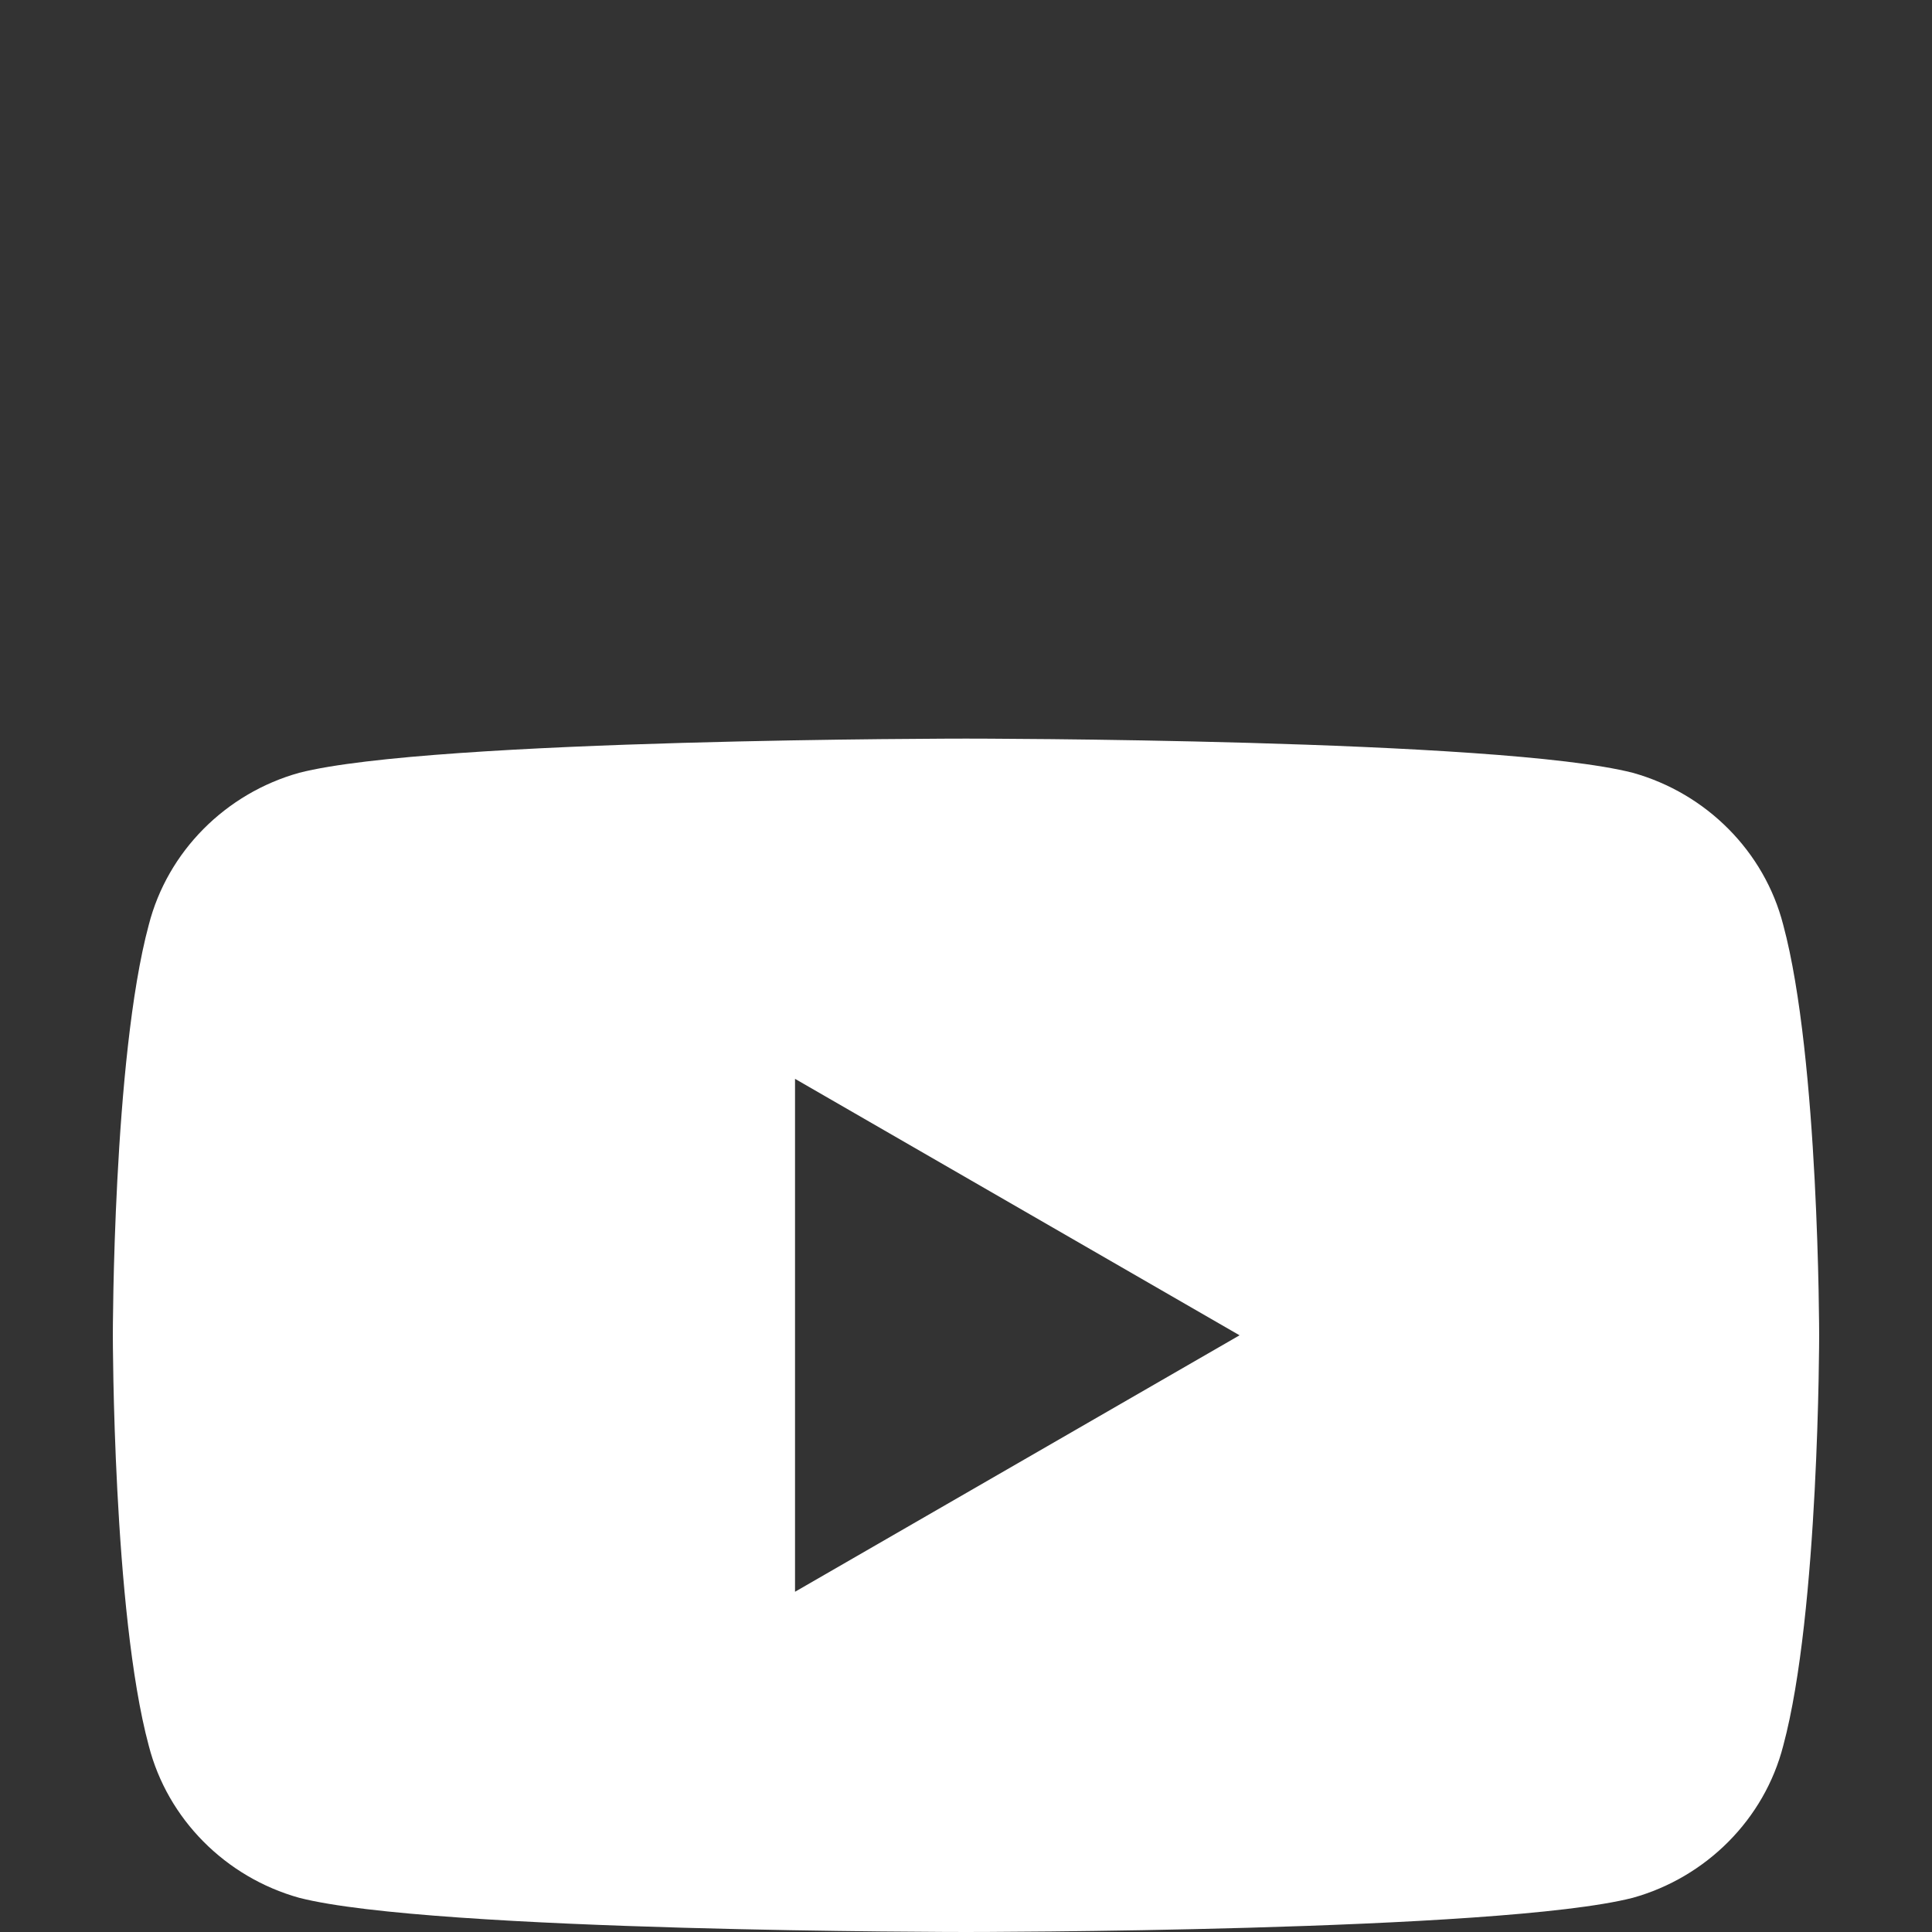
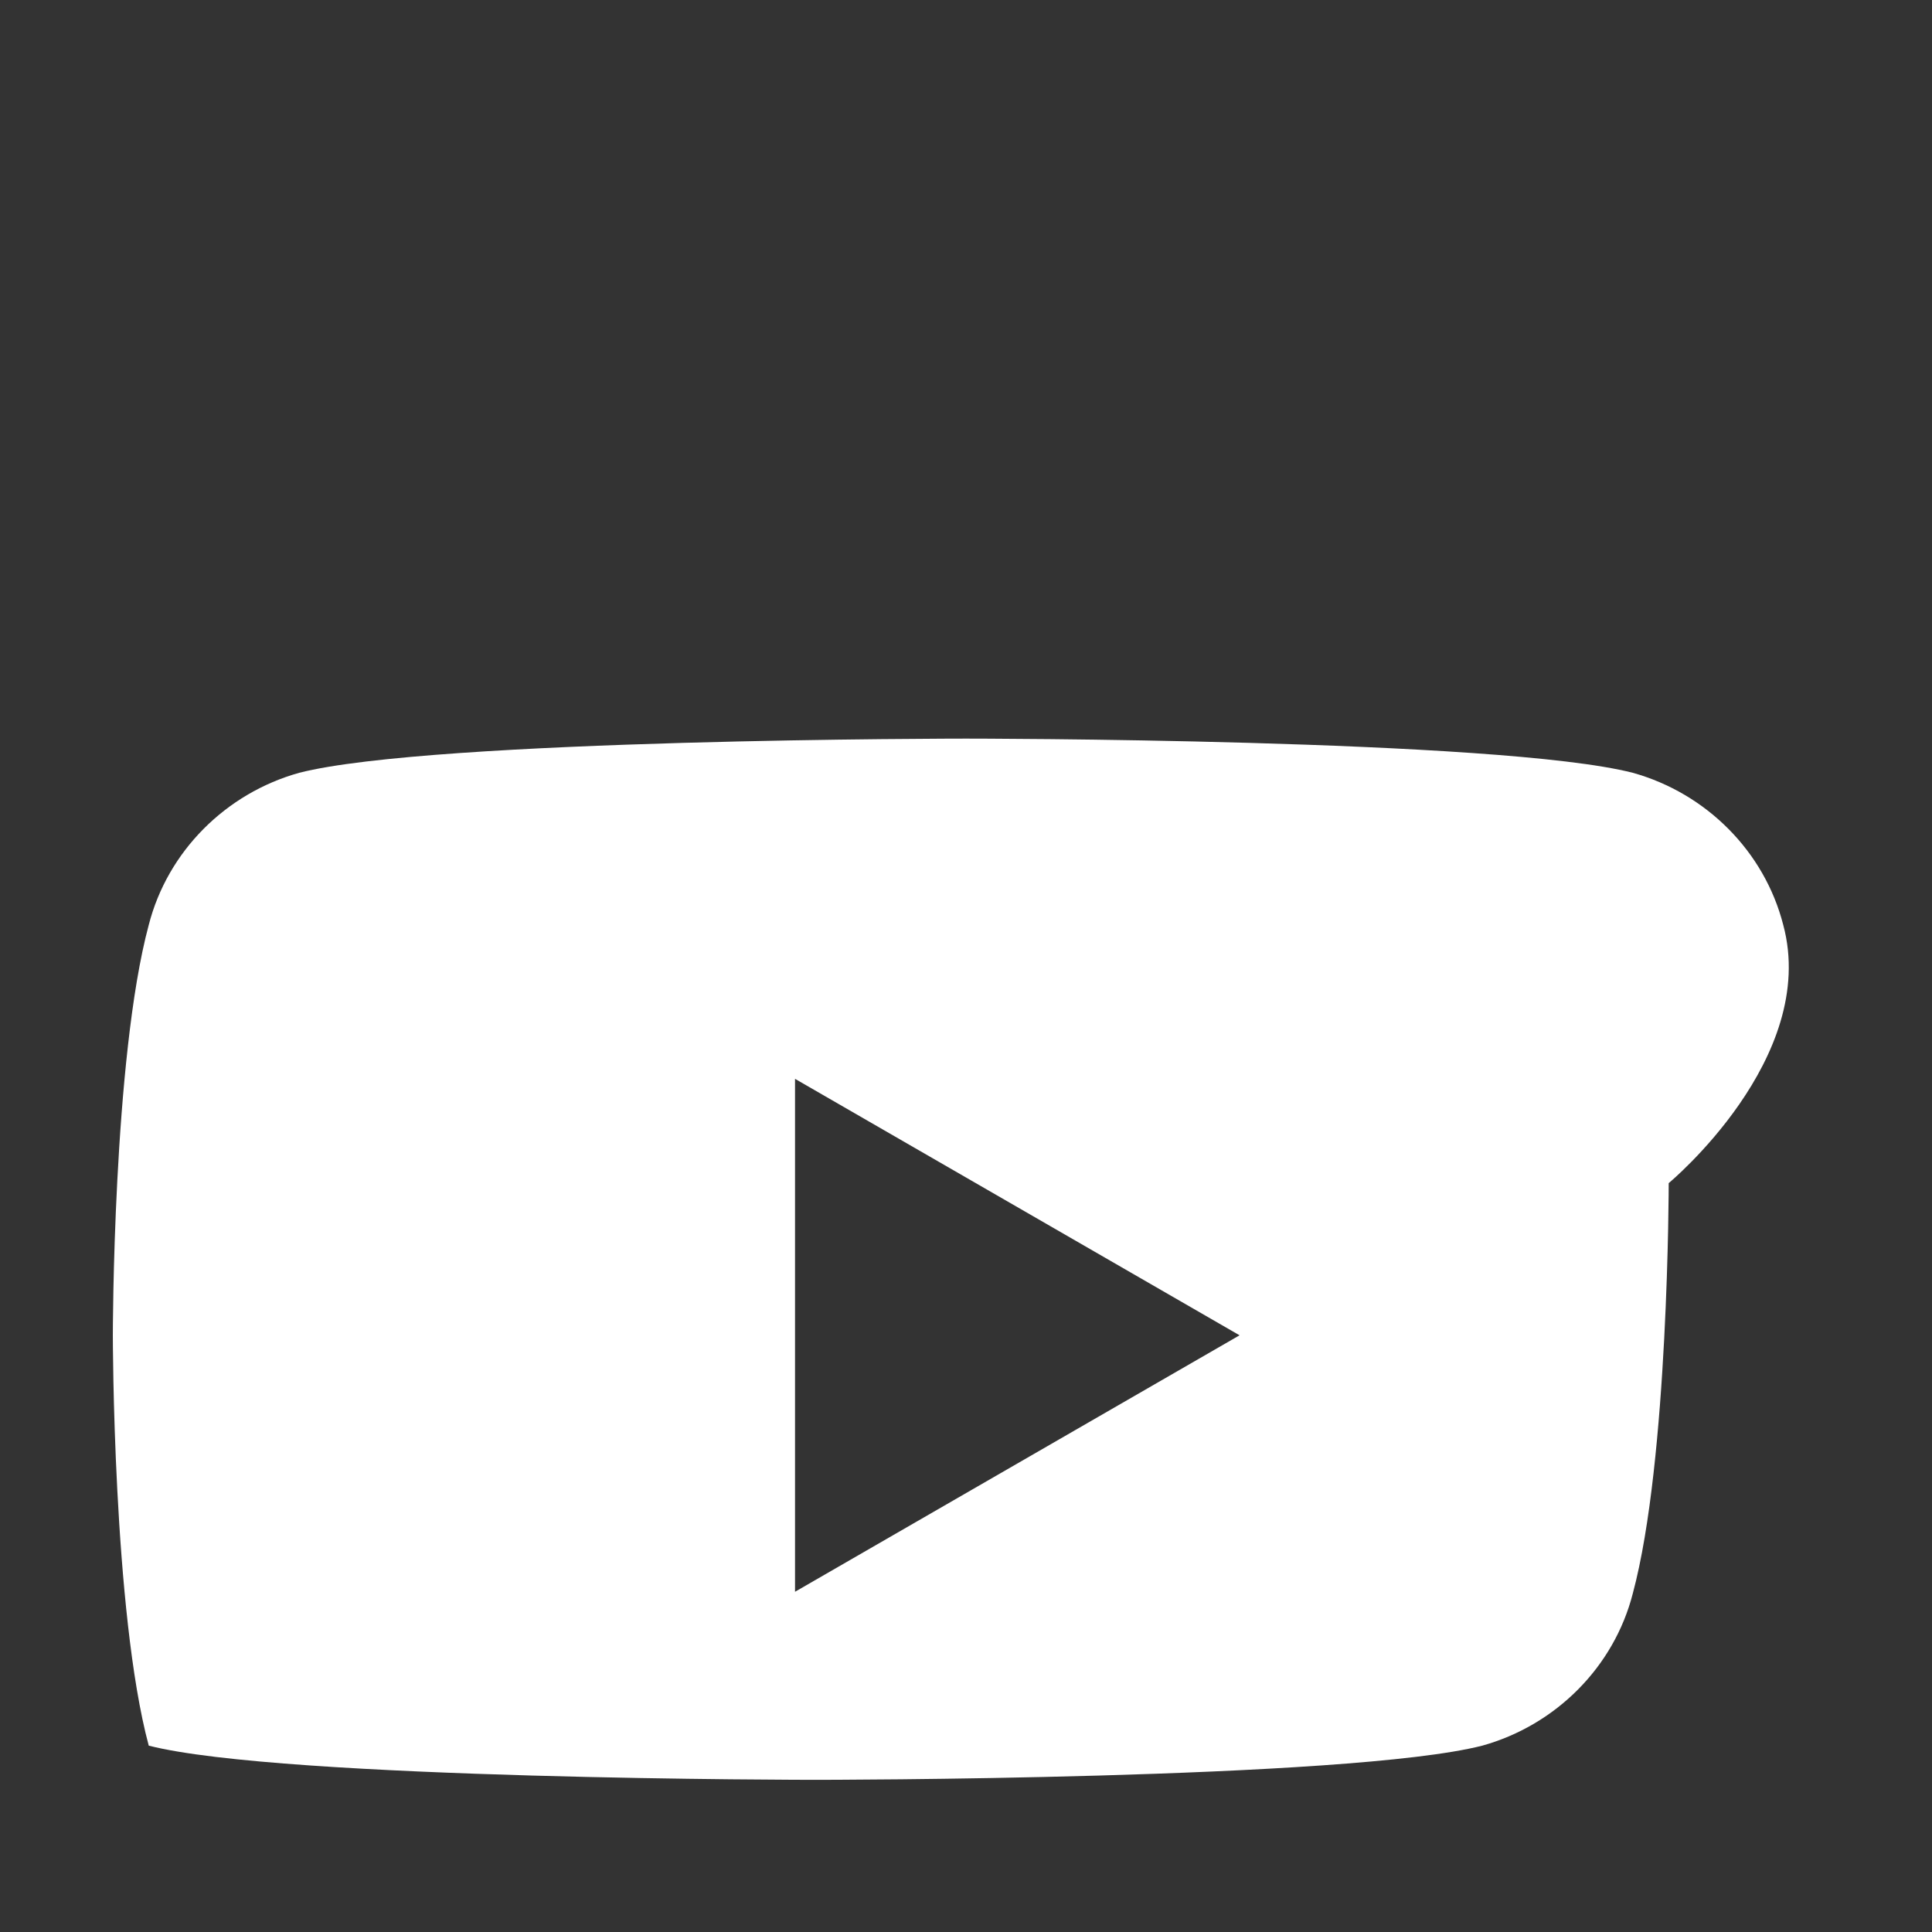
<svg xmlns="http://www.w3.org/2000/svg" version="1.1" id="Layer_1" x="0px" y="0px" viewBox="0 0 113 113" style="enable-background:new 0 0 113 113;" xml:space="preserve">
  <rect x="0" y="0" width="113" height="113" fill="#333333" stroke="none" />
  <style type="text/css">
	.st0{fill:#FFFFFF;}
</style>
-   <path class="st0" d="M104.3,54.1c-1.1-4.3-4.5-7.7-8.8-8.9c-7.8-2-39-2-39-2s-31.2,0-39,2c-4.3,1.2-7.7,4.6-8.8,8.9  c-2.1,7.8-2.1,24-2.1,24s0,16.2,2.1,24c1.1,4.3,4.5,7.7,8.8,8.9c7.8,2,39,2,39,2s31.2,0,39-2c4.3-1.2,7.7-4.6,8.8-8.9  c2.1-7.8,2.1-24,2.1-24S106.4,61.9,104.3,54.1z M46.5,93.1v-30l26,15L46.5,93.1z" />
+   <path class="st0" d="M104.3,54.1c-1.1-4.3-4.5-7.7-8.8-8.9c-7.8-2-39-2-39-2s-31.2,0-39,2c-4.3,1.2-7.7,4.6-8.8,8.9  c-2.1,7.8-2.1,24-2.1,24s0,16.2,2.1,24c7.8,2,39,2,39,2s31.2,0,39-2c4.3-1.2,7.7-4.6,8.8-8.9  c2.1-7.8,2.1-24,2.1-24S106.4,61.9,104.3,54.1z M46.5,93.1v-30l26,15L46.5,93.1z" />
</svg>